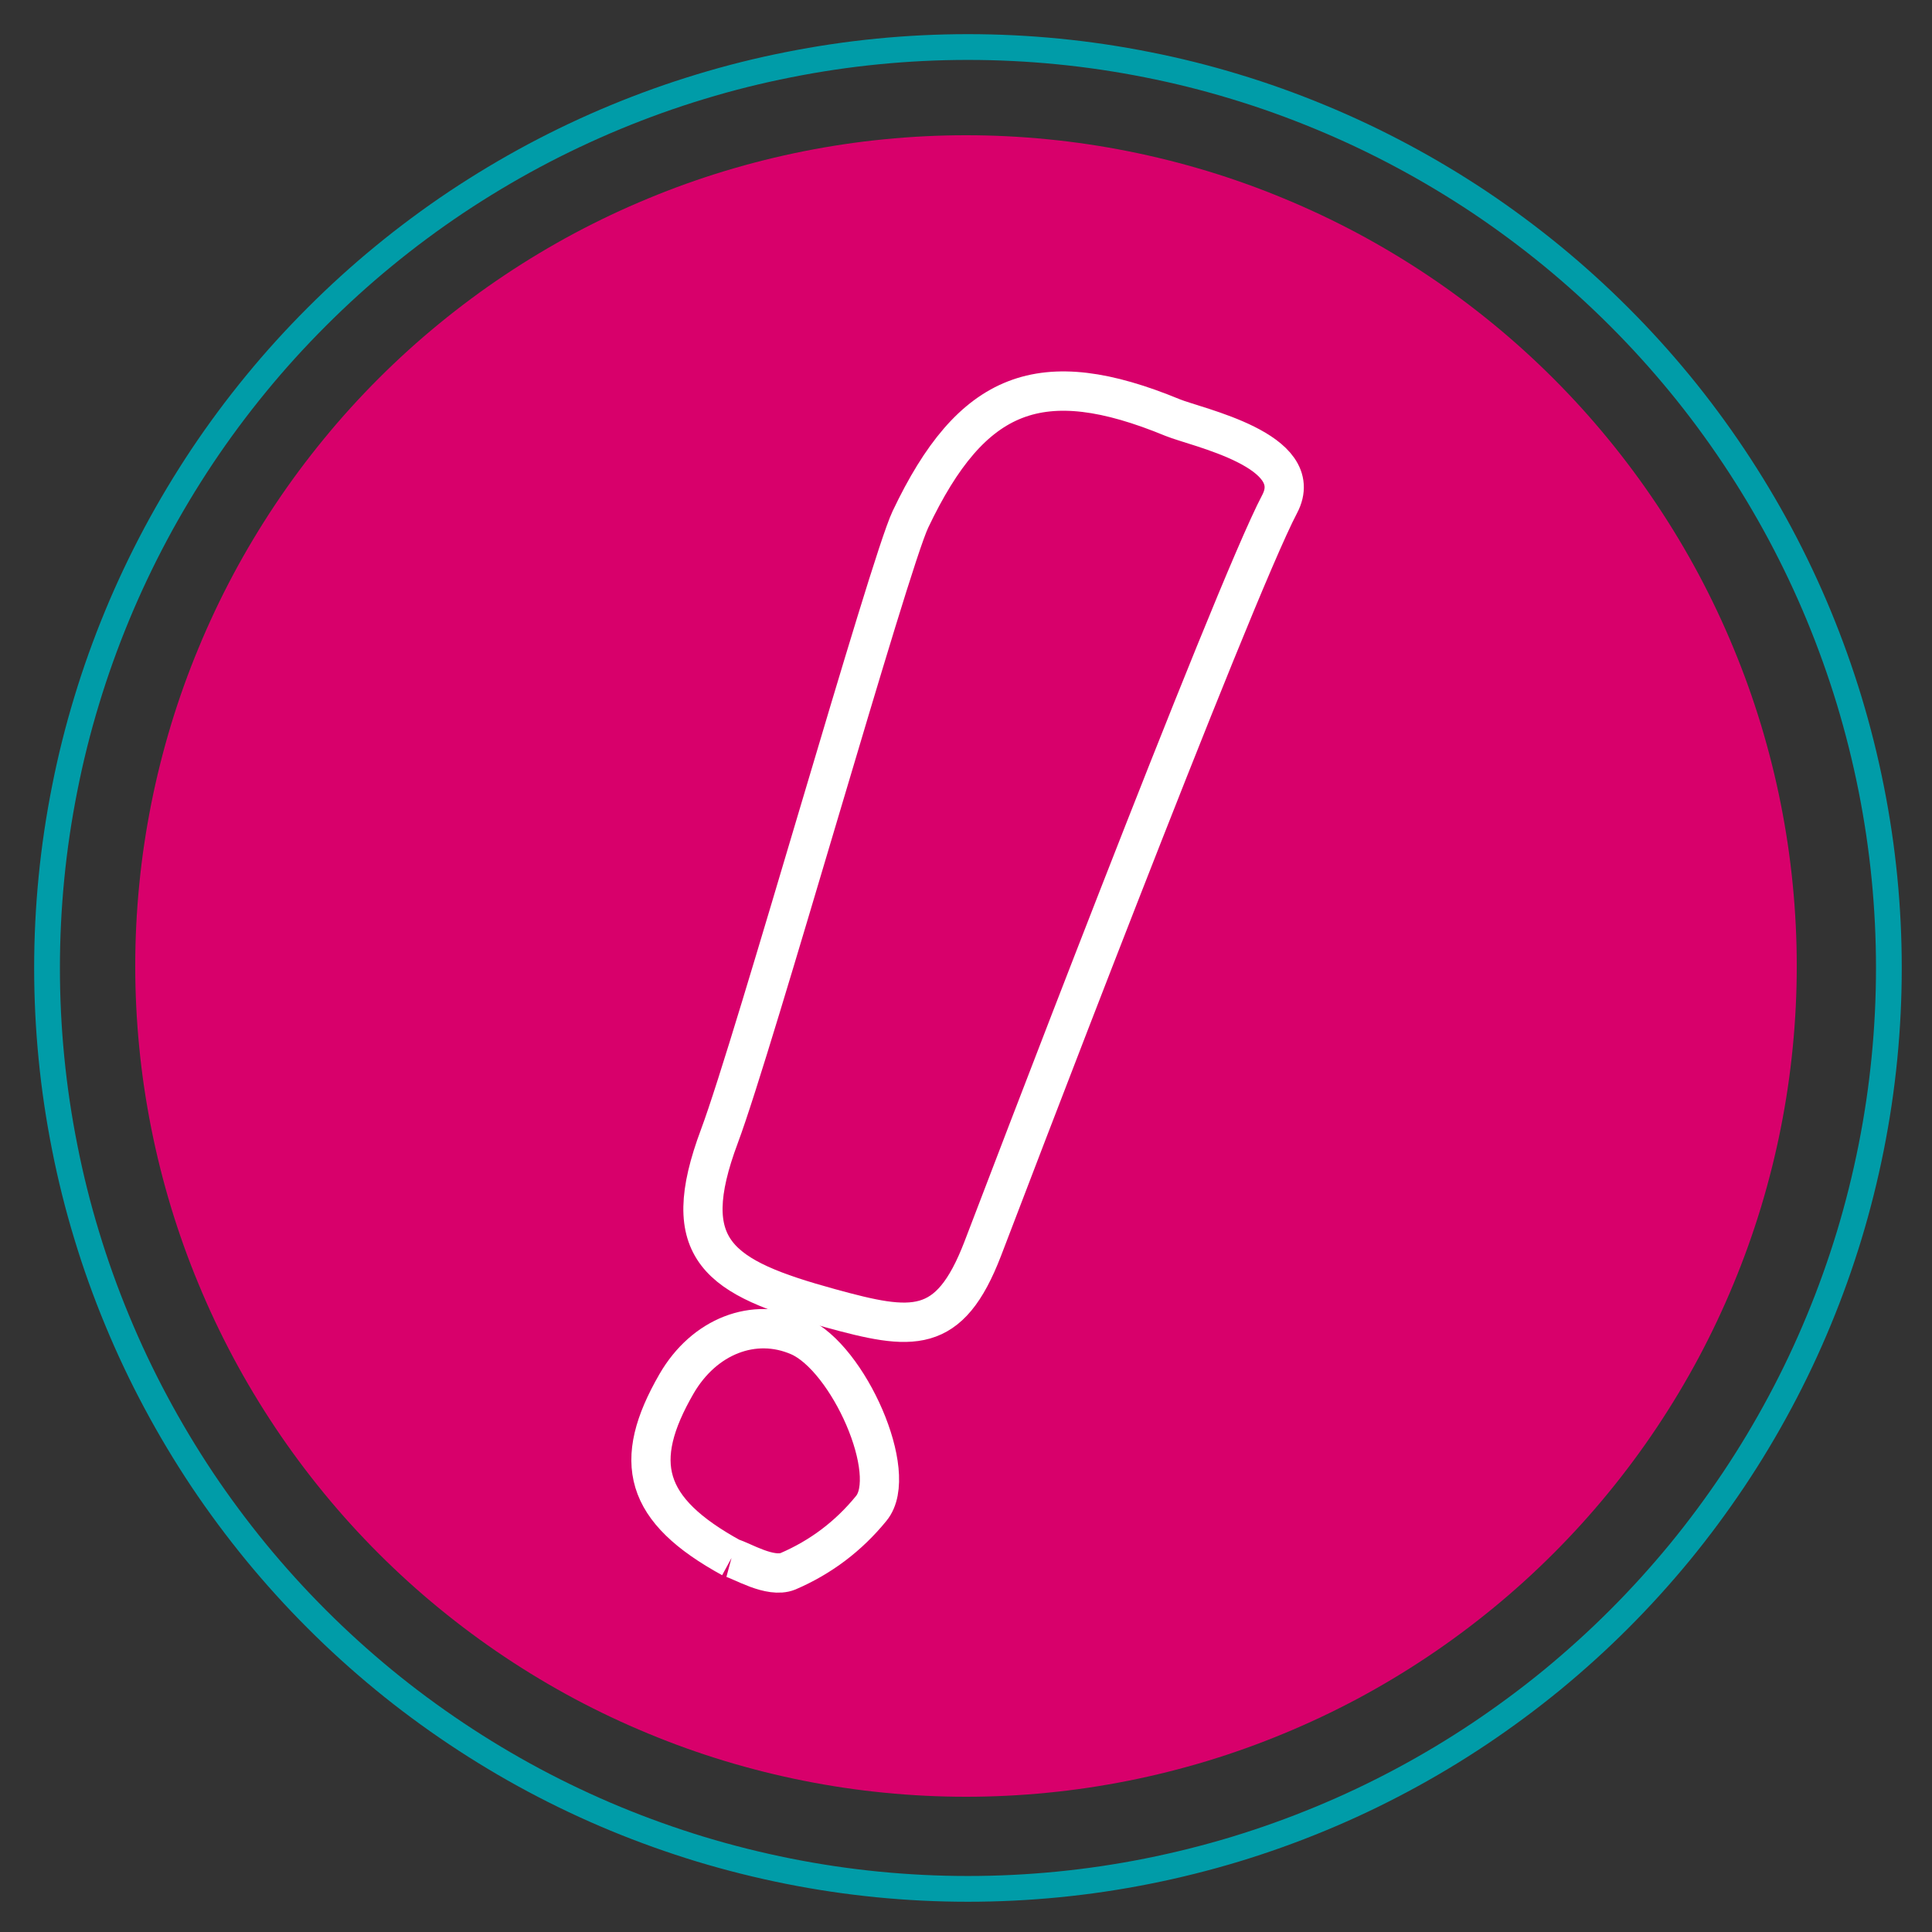
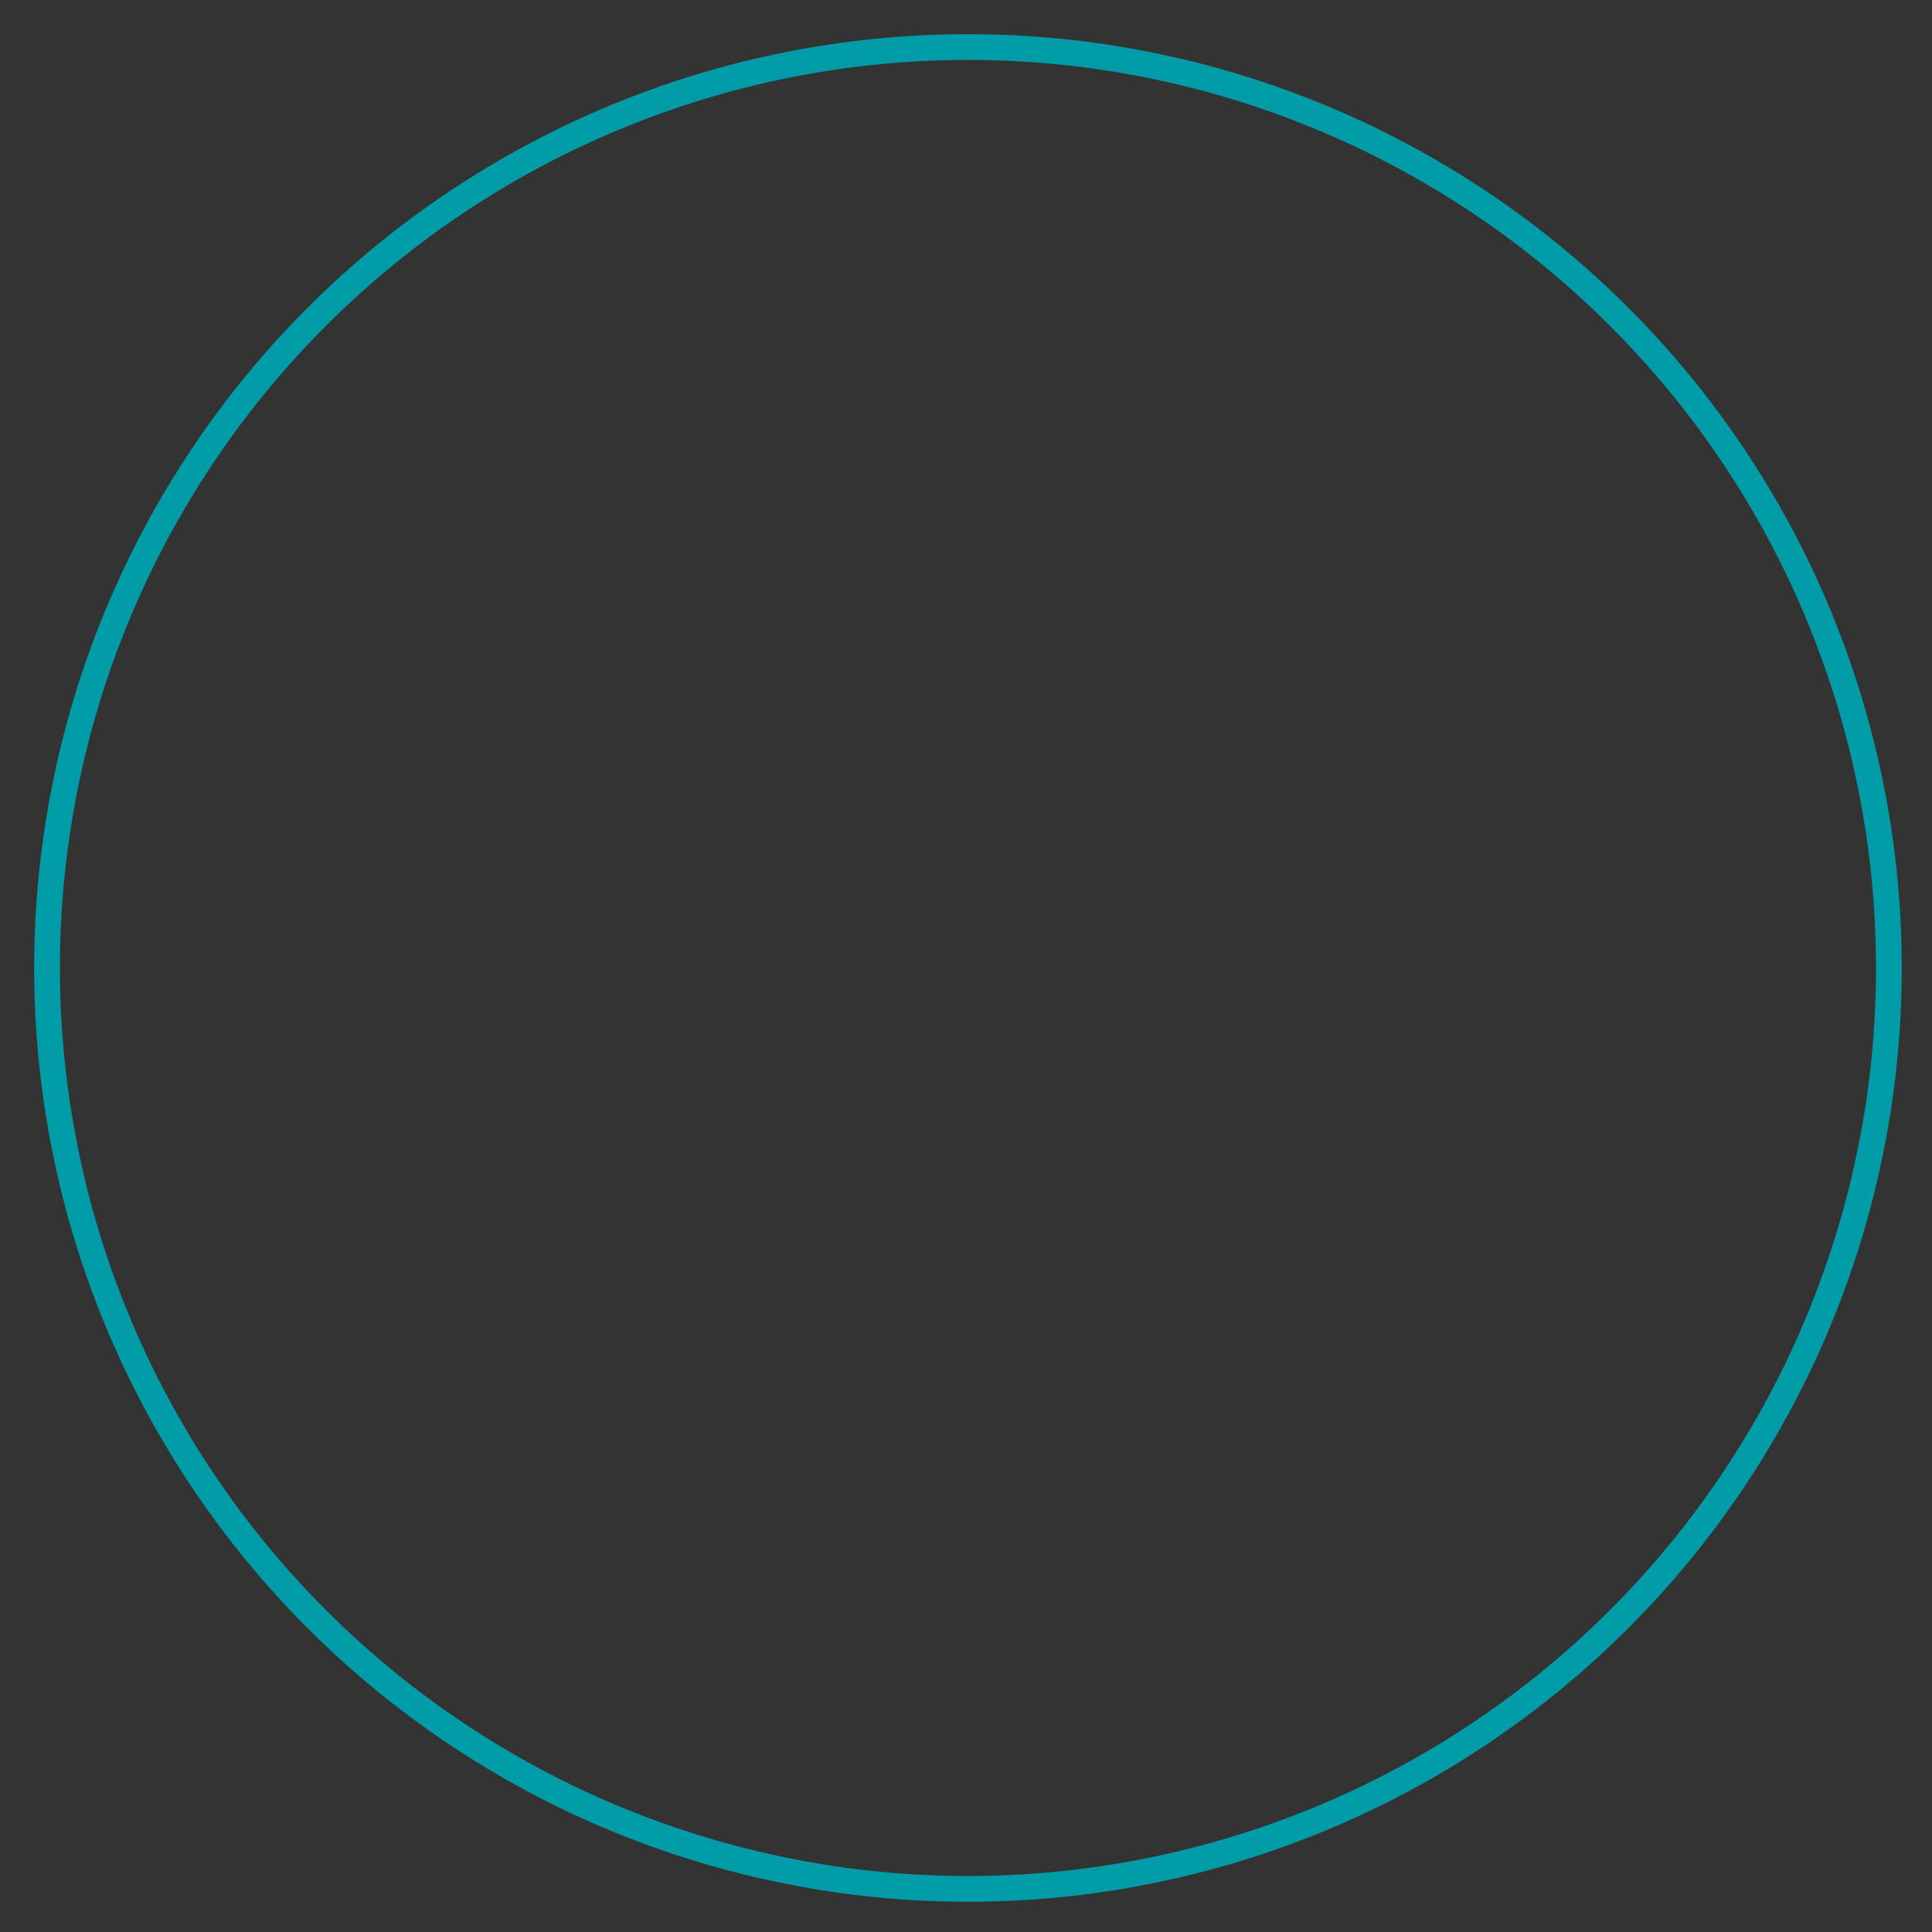
<svg xmlns="http://www.w3.org/2000/svg" width="150" viewBox="0 0 112.5 112.5" height="150" preserveAspectRatio="xMidYMid meet">
  <rect x="0" y="0" width="112.5" height="112.5" fill="#333333" stroke="none" />
  <defs>
    <clipPath id="4b88ea5293">
      <path d="M 1.988 1.988 L 110.738 1.988 L 110.738 110.738 L 1.988 110.738 Z M 1.988 1.988 " clip-rule="nonzero" />
    </clipPath>
    <clipPath id="acb5616707">
-       <path d="M 7.875 7.875 L 104.625 7.875 L 104.625 104.625 L 7.875 104.625 Z M 7.875 7.875 " clip-rule="nonzero" />
-     </clipPath>
+       </clipPath>
    <clipPath id="0110becf3c">
      <path d="M 32.926 17.633 L 79.426 17.633 L 79.426 90 L 32.926 90 Z M 32.926 17.633 " clip-rule="nonzero" />
    </clipPath>
    <clipPath id="ef948ee5c0">
-       <path d="M 32.926 64 L 65 64 L 65 94.883 L 32.926 94.883 Z M 32.926 64 " clip-rule="nonzero" />
-     </clipPath>
+       </clipPath>
  </defs>
  <g clip-path="url(#4b88ea5293)">
    <path stroke-linecap="butt" transform="matrix(0.75, 0, 0, 0.75, 1.988, 1.988)" fill="none" stroke-linejoin="miter" d="M 144.001 72.501 C 144.001 74.84 143.886 77.178 143.657 79.506 C 143.428 81.84 143.084 84.152 142.626 86.449 C 142.168 88.746 141.6 91.017 140.923 93.256 C 140.241 95.496 139.454 97.699 138.558 99.86 C 137.663 102.027 136.663 104.142 135.558 106.204 C 134.454 108.272 133.251 110.277 131.949 112.225 C 130.647 114.168 129.256 116.048 127.772 117.86 C 126.282 119.668 124.715 121.402 123.058 123.058 C 121.402 124.715 119.668 126.282 117.86 127.772 C 116.048 129.256 114.168 130.647 112.225 131.949 C 110.277 133.251 108.272 134.454 106.204 135.558 C 104.142 136.663 102.027 137.663 99.86 138.558 C 97.699 139.454 95.496 140.241 93.256 140.923 C 91.017 141.6 88.746 142.168 86.449 142.626 C 84.152 143.084 81.84 143.428 79.506 143.657 C 77.178 143.886 74.84 144.001 72.501 144.001 C 70.157 144.001 67.824 143.886 65.491 143.657 C 63.163 143.428 60.85 143.084 58.553 142.626 C 56.256 142.168 53.985 141.6 51.746 140.923 C 49.506 140.241 47.303 139.454 45.136 138.558 C 42.975 137.663 40.86 136.663 38.793 135.558 C 36.73 134.454 34.725 133.251 32.777 131.949 C 30.829 130.647 28.949 129.256 27.142 127.772 C 25.329 126.282 23.6 124.715 21.944 123.058 C 20.288 121.402 18.715 119.668 17.23 117.86 C 15.746 116.048 14.35 114.168 13.048 112.225 C 11.751 110.277 10.548 108.272 9.444 106.204 C 8.34 104.142 7.34 102.027 6.444 99.86 C 5.548 97.699 4.756 95.496 4.079 93.256 C 3.397 91.017 2.829 88.746 2.376 86.449 C 1.918 84.152 1.574 81.84 1.345 79.506 C 1.116 77.178 1.001 74.84 1.001 72.501 C 1.001 70.157 1.116 67.824 1.345 65.491 C 1.574 63.163 1.918 60.85 2.376 58.553 C 2.829 56.256 3.397 53.985 4.079 51.746 C 4.756 49.506 5.548 47.303 6.444 45.136 C 7.34 42.975 8.34 40.86 9.444 38.793 C 10.548 36.73 11.751 34.725 13.048 32.777 C 14.35 30.829 15.746 28.949 17.23 27.142 C 18.715 25.329 20.288 23.6 21.944 21.944 C 23.6 20.288 25.329 18.715 27.142 17.23 C 28.949 15.746 30.829 14.35 32.777 13.048 C 34.725 11.751 36.73 10.548 38.793 9.444 C 40.86 8.34 42.975 7.34 45.136 6.444 C 47.303 5.548 49.506 4.756 51.746 4.079 C 53.985 3.397 56.256 2.829 58.553 2.376 C 60.85 1.918 63.163 1.574 65.491 1.345 C 67.824 1.116 70.157 1.001 72.501 1.001 C 74.84 1.001 77.178 1.116 79.506 1.345 C 81.84 1.574 84.152 1.918 86.449 2.376 C 88.746 2.829 91.017 3.397 93.256 4.079 C 95.496 4.756 97.699 5.548 99.86 6.444 C 102.027 7.34 104.142 8.34 106.204 9.444 C 108.272 10.548 110.277 11.751 112.225 13.048 C 114.168 14.35 116.048 15.746 117.86 17.23 C 119.668 18.715 121.402 20.288 123.058 21.944 C 124.715 23.6 126.282 25.329 127.772 27.142 C 129.256 28.949 130.647 30.829 131.949 32.777 C 133.251 34.725 134.454 36.73 135.558 38.793 C 136.663 40.86 137.663 42.975 138.558 45.136 C 139.454 47.303 140.241 49.506 140.923 51.746 C 141.6 53.985 142.168 56.256 142.626 58.553 C 143.084 60.85 143.428 63.163 143.657 65.491 C 143.886 67.824 144.001 70.157 144.001 72.501 Z M 144.001 72.501 " stroke="#009ca8" stroke-width="2" stroke-opacity="1" stroke-miterlimit="4" />
  </g>
  <g clip-path="url(#acb5616707)">
    <path fill="#d8006b" d="M 56.25 7.875 C 57.836 7.875 59.414 7.953 60.992 8.109 C 62.566 8.262 64.133 8.496 65.688 8.805 C 67.242 9.113 68.777 9.5 70.293 9.957 C 71.809 10.418 73.297 10.949 74.762 11.559 C 76.227 12.164 77.656 12.84 79.055 13.586 C 80.449 14.332 81.809 15.148 83.125 16.027 C 84.441 16.906 85.715 17.852 86.938 18.855 C 88.164 19.859 89.336 20.922 90.457 22.043 C 91.578 23.164 92.641 24.336 93.645 25.562 C 94.648 26.785 95.594 28.059 96.473 29.375 C 97.352 30.691 98.168 32.051 98.914 33.445 C 99.66 34.844 100.336 36.273 100.941 37.738 C 101.551 39.203 102.082 40.691 102.543 42.207 C 103 43.723 103.387 45.258 103.695 46.812 C 104.004 48.367 104.238 49.934 104.391 51.508 C 104.547 53.086 104.625 54.664 104.625 56.25 C 104.625 57.836 104.547 59.414 104.391 60.992 C 104.238 62.566 104.004 64.133 103.695 65.688 C 103.387 67.242 103 68.777 102.543 70.293 C 102.082 71.809 101.551 73.297 100.941 74.762 C 100.336 76.227 99.66 77.656 98.914 79.055 C 98.168 80.449 97.352 81.809 96.473 83.125 C 95.594 84.441 94.648 85.715 93.645 86.938 C 92.641 88.164 91.578 89.336 90.457 90.457 C 89.336 91.578 88.164 92.641 86.938 93.645 C 85.715 94.648 84.441 95.594 83.125 96.473 C 81.809 97.352 80.449 98.168 79.055 98.914 C 77.656 99.66 76.227 100.336 74.762 100.941 C 73.297 101.551 71.809 102.082 70.293 102.543 C 68.777 103 67.242 103.387 65.688 103.695 C 64.133 104.004 62.566 104.238 60.992 104.391 C 59.414 104.547 57.836 104.625 56.25 104.625 C 54.664 104.625 53.086 104.547 51.508 104.391 C 49.934 104.238 48.367 104.004 46.812 103.695 C 45.258 103.387 43.723 103 42.207 102.543 C 40.691 102.082 39.203 101.551 37.738 100.941 C 36.273 100.336 34.844 99.66 33.445 98.914 C 32.051 98.168 30.691 97.352 29.375 96.473 C 28.059 95.594 26.785 94.648 25.562 93.645 C 24.336 92.641 23.164 91.578 22.043 90.457 C 20.922 89.336 19.859 88.164 18.855 86.938 C 17.852 85.715 16.906 84.441 16.027 83.125 C 15.148 81.809 14.332 80.449 13.586 79.055 C 12.84 77.656 12.164 76.227 11.559 74.762 C 10.949 73.297 10.418 71.809 9.957 70.293 C 9.5 68.777 9.113 67.242 8.805 65.688 C 8.496 64.133 8.262 62.566 8.109 60.992 C 7.953 59.414 7.875 57.836 7.875 56.25 C 7.875 54.664 7.953 53.086 8.109 51.508 C 8.262 49.934 8.496 48.367 8.805 46.812 C 9.113 45.258 9.5 43.723 9.957 42.207 C 10.418 40.691 10.949 39.203 11.559 37.738 C 12.164 36.273 12.84 34.844 13.586 33.445 C 14.332 32.051 15.148 30.691 16.027 29.375 C 16.906 28.059 17.852 26.785 18.855 25.562 C 19.859 24.336 20.922 23.164 22.043 22.043 C 23.164 20.922 24.336 19.859 25.562 18.855 C 26.785 17.852 28.059 16.906 29.375 16.027 C 30.691 15.148 32.051 14.332 33.445 13.586 C 34.844 12.84 36.273 12.164 37.738 11.559 C 39.203 10.949 40.691 10.418 42.207 9.957 C 43.723 9.5 45.258 9.113 46.812 8.805 C 48.367 8.496 49.934 8.262 51.508 8.109 C 53.086 7.953 54.664 7.875 56.25 7.875 Z M 56.25 7.875 " fill-opacity="1" fill-rule="nonzero" />
  </g>
  <g clip-path="url(#0110becf3c)">
-     <path stroke-linecap="butt" transform="matrix(0.69, 0.323, -0.322, 0.692, 58.178, 19.146)" fill="none" stroke-linejoin="miter" d="M 28.528 64.086 C 29.019 71.197 26.298 72.037 19.855 73.14 C 11.126 74.632 7.375 74.102 6.652 64.831 C 6.065 57.285 -0.029 19.888 -0.001 16.039 C 0.084 5.127 4.009 1.029 14.885 0.522 C 16.83 0.433 25.325 -1.599 25.091 3.035 C 24.701 10.72 28.34 61.375 28.528 64.086 " stroke="#ffffff" stroke-width="3" stroke-opacity="1" stroke-miterlimit="4" />
-   </g>
+     </g>
  <g clip-path="url(#ef948ee5c0)">
    <path stroke-linecap="butt" transform="matrix(0.69, 0.323, -0.322, 0.692, 41.667, 75.534)" fill="none" stroke-linejoin="miter" d="M 9.515 17.501 C 1.875 17.019 -0.517 14.1 0.088 7.251 C 0.462 3.065 3.3 0.105 7.032 0.001 C 11.151 -0.114 18.467 6.229 17.599 9.562 C 16.927 12.211 15.678 14.56 13.856 16.6 C 12.85 17.672 10.327 17.36 9.515 17.501 " stroke="#ffffff" stroke-width="3" stroke-opacity="1" stroke-miterlimit="4" />
  </g>
</svg>